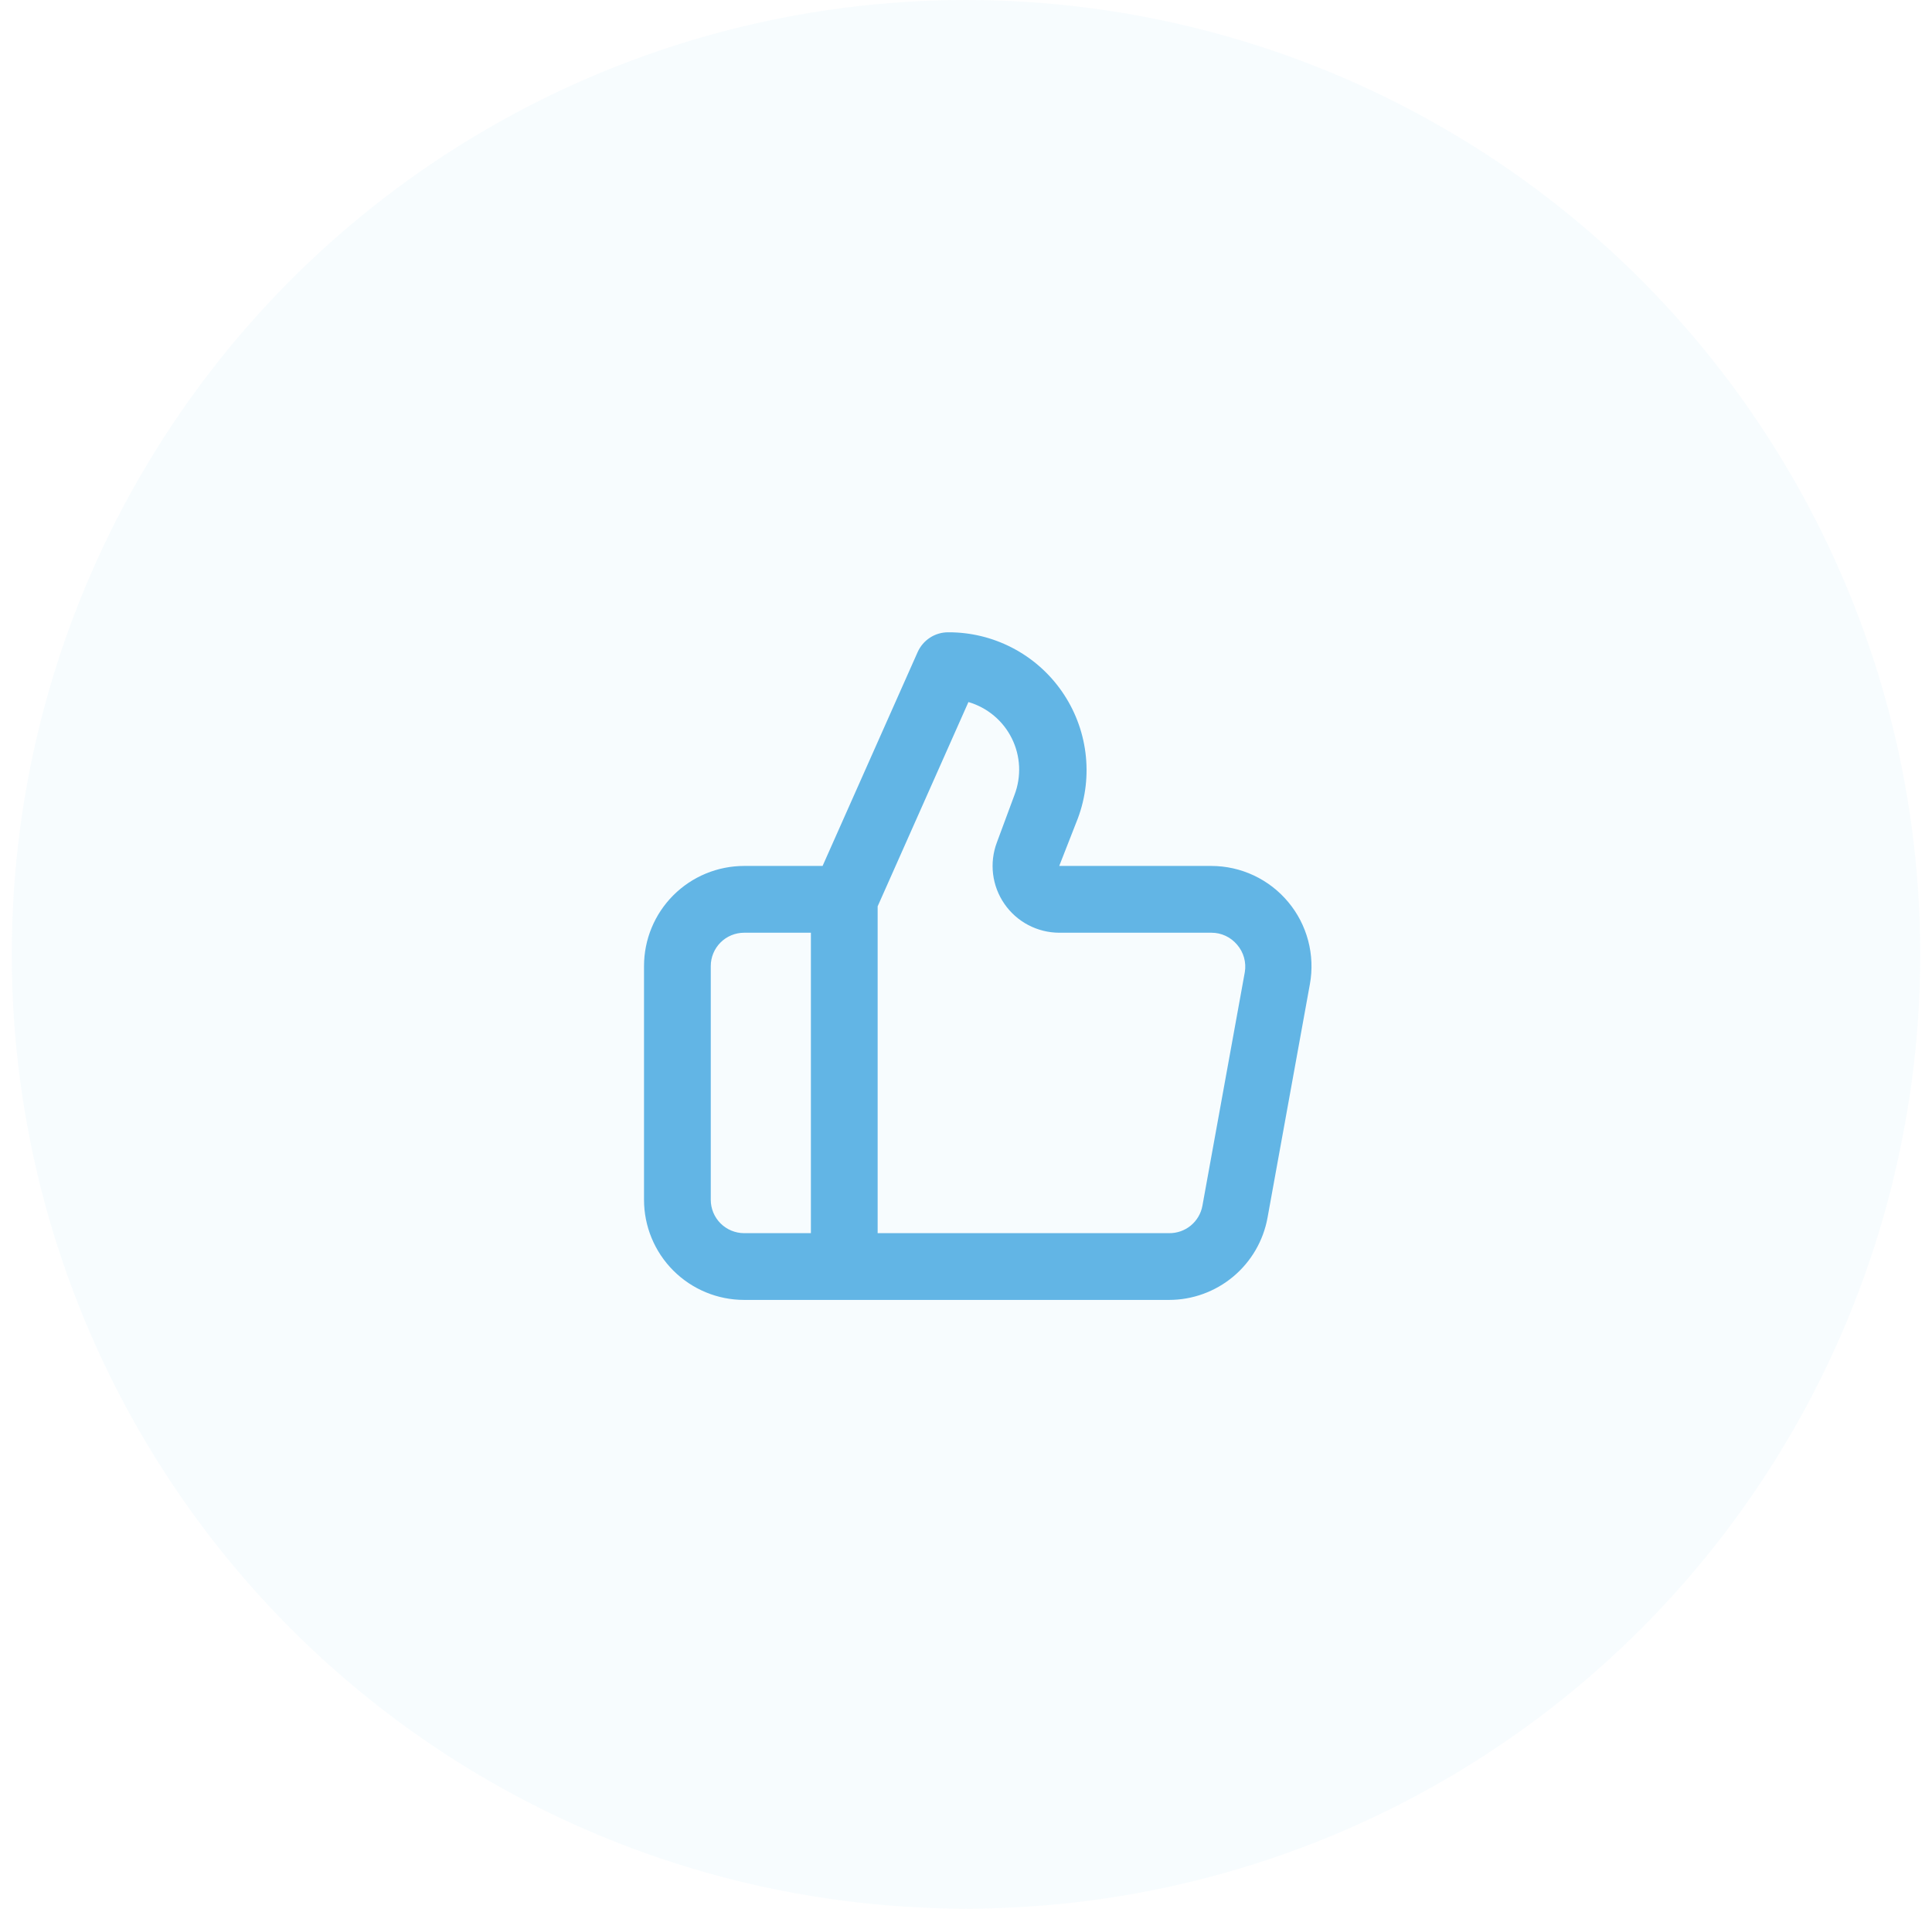
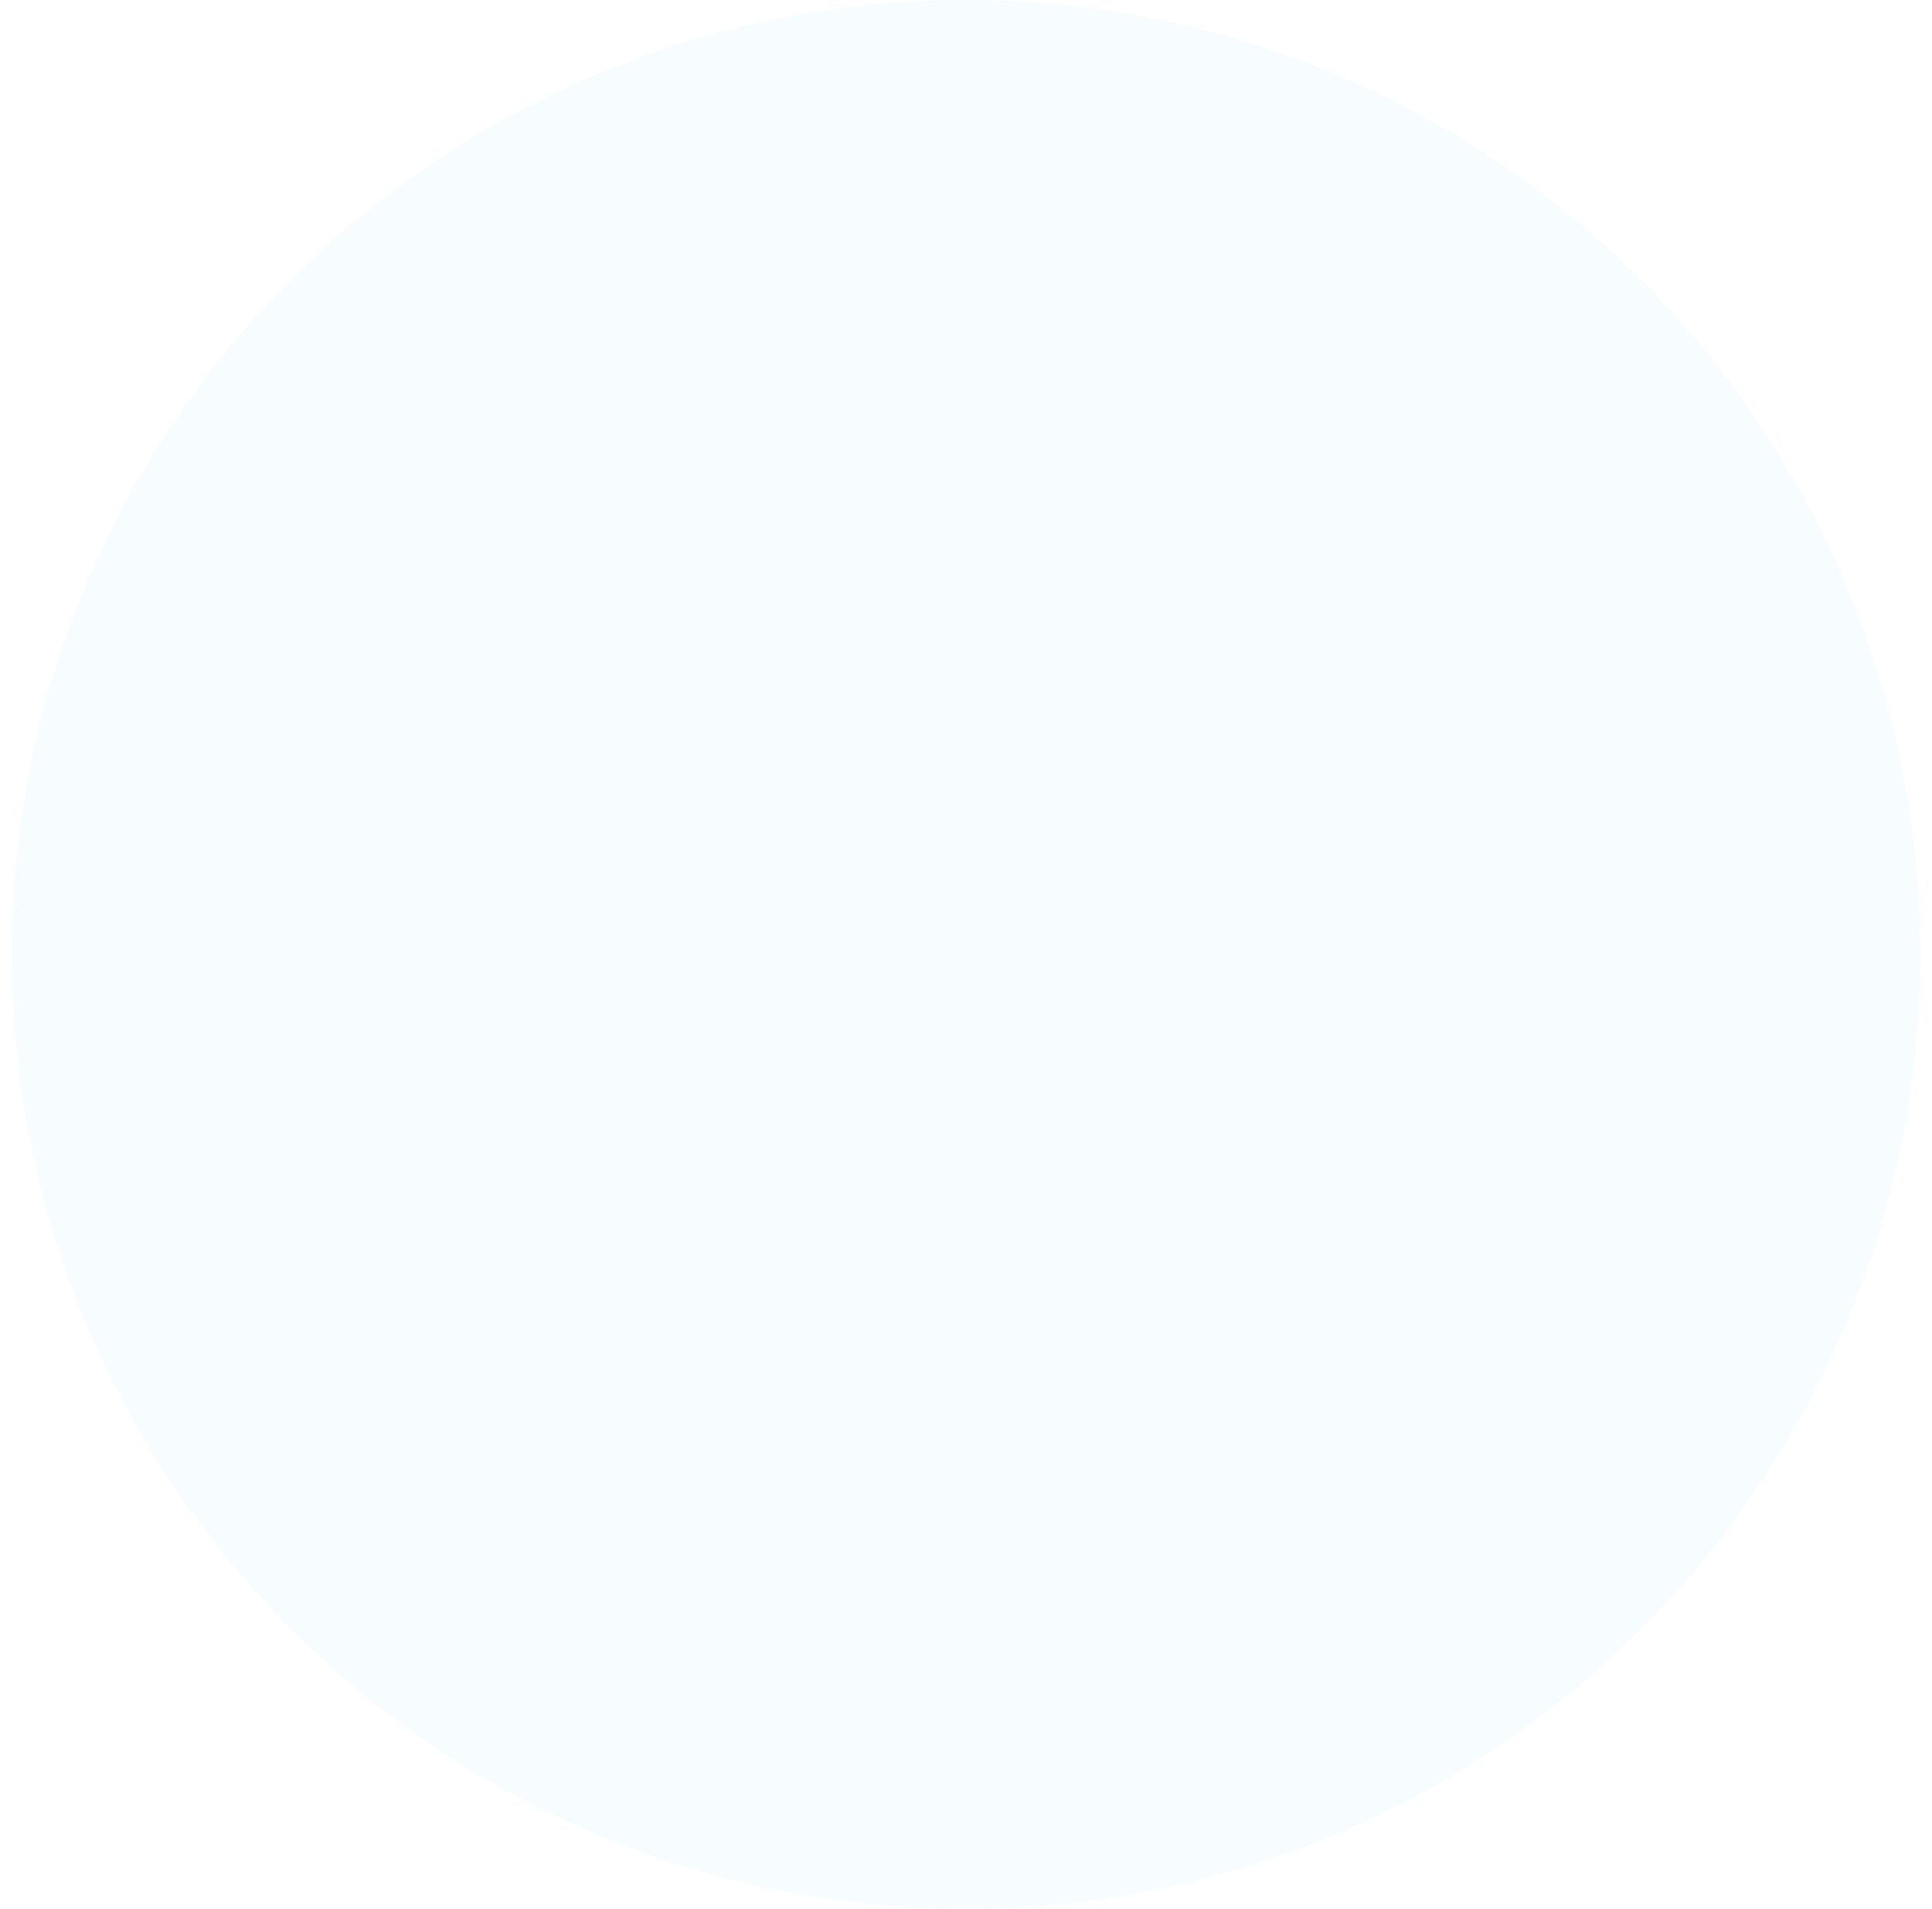
<svg xmlns="http://www.w3.org/2000/svg" width="82" height="81" viewBox="0 0 82 81" fill="none">
  <circle opacity="0.05" cx="41" cy="40.5" r="40.5" fill="#62B5E5" />
-   <path d="M54.675 38.28C54.277 37.802 53.779 37.418 53.216 37.153C52.653 36.889 52.039 36.751 51.417 36.75H44.957L45.75 34.724C46.08 33.837 46.19 32.884 46.07 31.945C45.951 31.006 45.605 30.11 45.063 29.334C44.522 28.558 43.8 27.925 42.959 27.49C42.119 27.054 41.186 26.829 40.239 26.834C39.967 26.834 39.7 26.913 39.472 27.061C39.243 27.21 39.062 27.421 38.95 27.669L34.913 36.75H31.584C30.456 36.75 29.375 37.198 28.578 37.995C27.781 38.792 27.334 39.873 27.334 41V50.917C27.334 52.044 27.781 53.125 28.578 53.922C29.375 54.719 30.456 55.167 31.584 55.167H49.618C50.612 55.167 51.575 54.818 52.338 54.181C53.102 53.544 53.618 52.66 53.797 51.682L55.596 41.765C55.707 41.152 55.682 40.523 55.523 39.92C55.364 39.318 55.075 38.758 54.675 38.28ZM34.417 52.334H31.584C31.208 52.334 30.847 52.184 30.582 51.919C30.316 51.653 30.167 51.293 30.167 50.917V41C30.167 40.624 30.316 40.264 30.582 39.998C30.847 39.733 31.208 39.584 31.584 39.584H34.417V52.334ZM52.834 41.255L51.034 51.172C50.974 51.502 50.798 51.8 50.539 52.013C50.28 52.225 49.953 52.339 49.618 52.334H37.25V38.464L41.103 29.794C41.5 29.91 41.868 30.107 42.185 30.372C42.502 30.637 42.761 30.965 42.944 31.335C43.128 31.705 43.233 32.109 43.253 32.522C43.272 32.935 43.206 33.347 43.059 33.733L42.308 35.759C42.148 36.187 42.094 36.647 42.15 37.101C42.207 37.554 42.372 37.988 42.633 38.363C42.893 38.739 43.24 39.047 43.645 39.259C44.05 39.471 44.5 39.583 44.957 39.584H51.417C51.625 39.583 51.831 39.629 52.019 39.717C52.208 39.805 52.374 39.934 52.508 40.094C52.644 40.251 52.744 40.437 52.8 40.638C52.857 40.839 52.868 41.05 52.834 41.255Z" fill="#62B5E5" />
</svg>